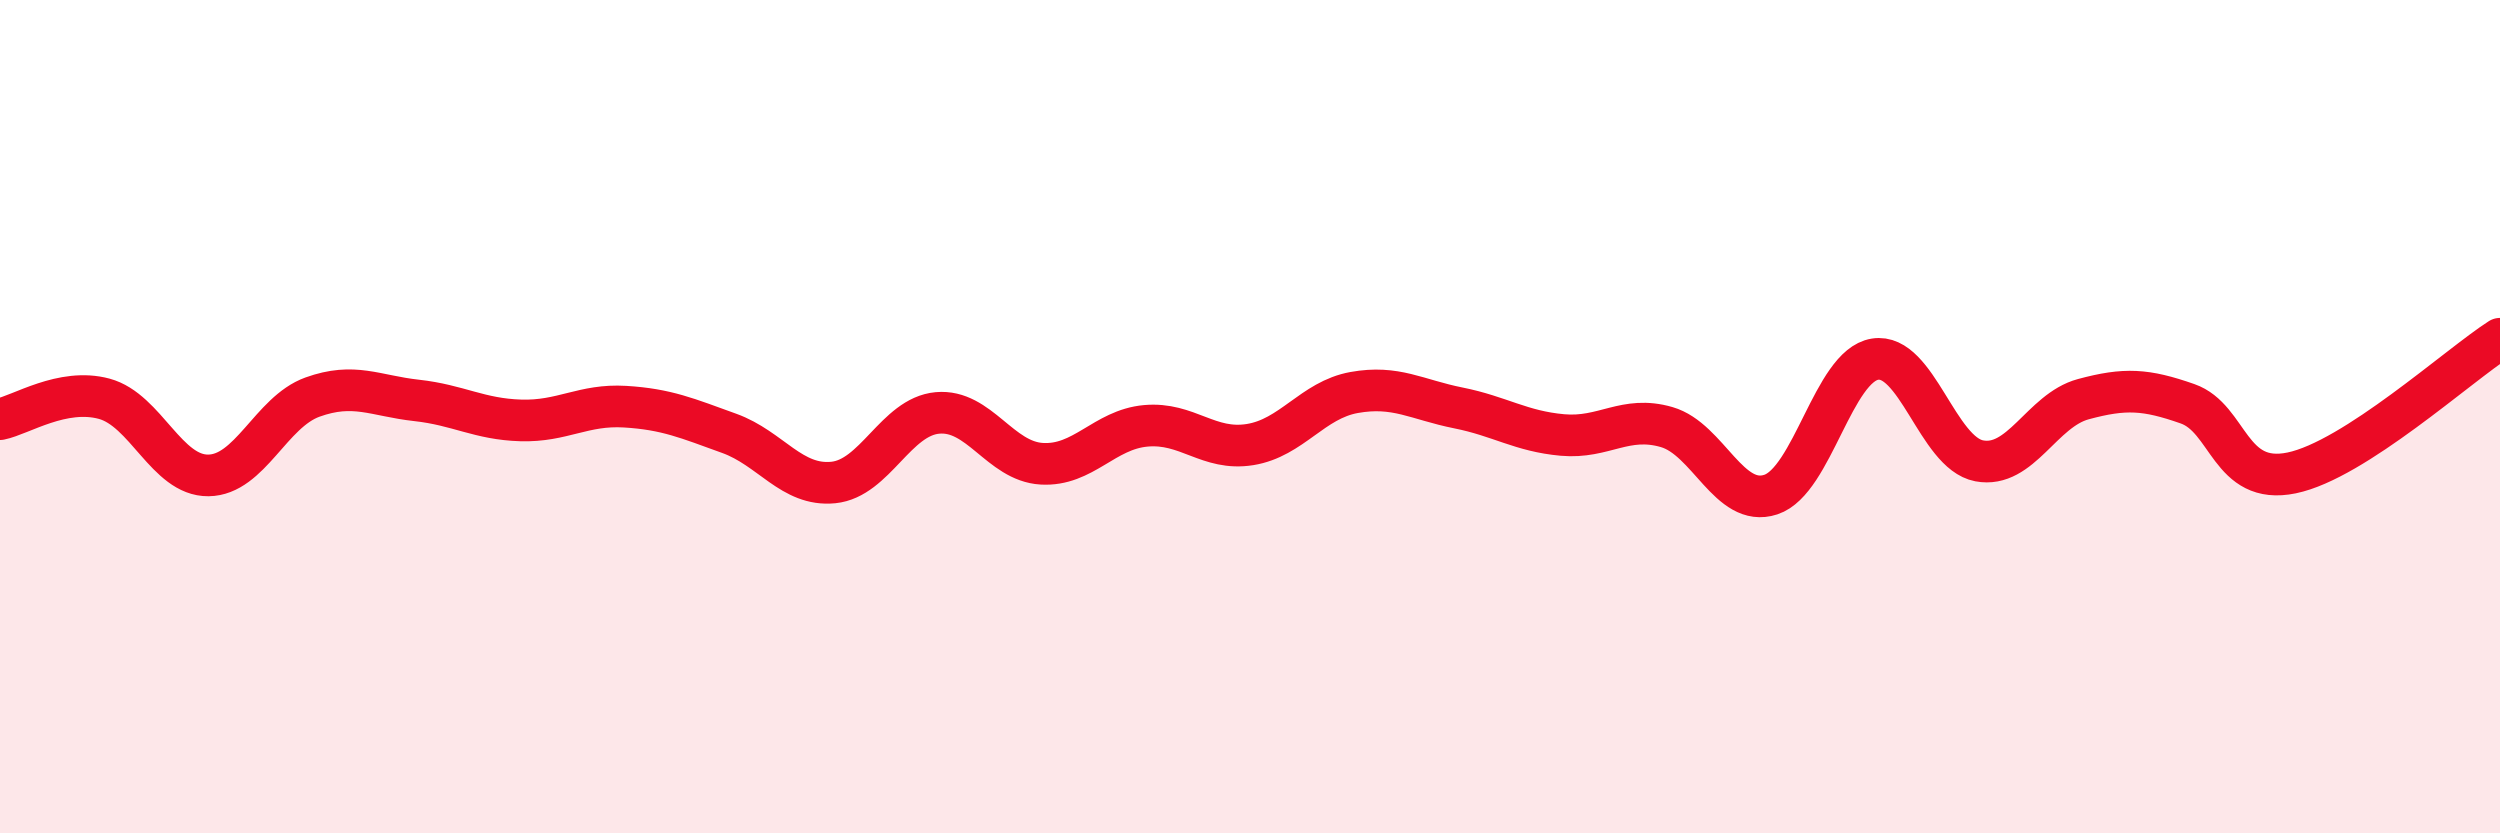
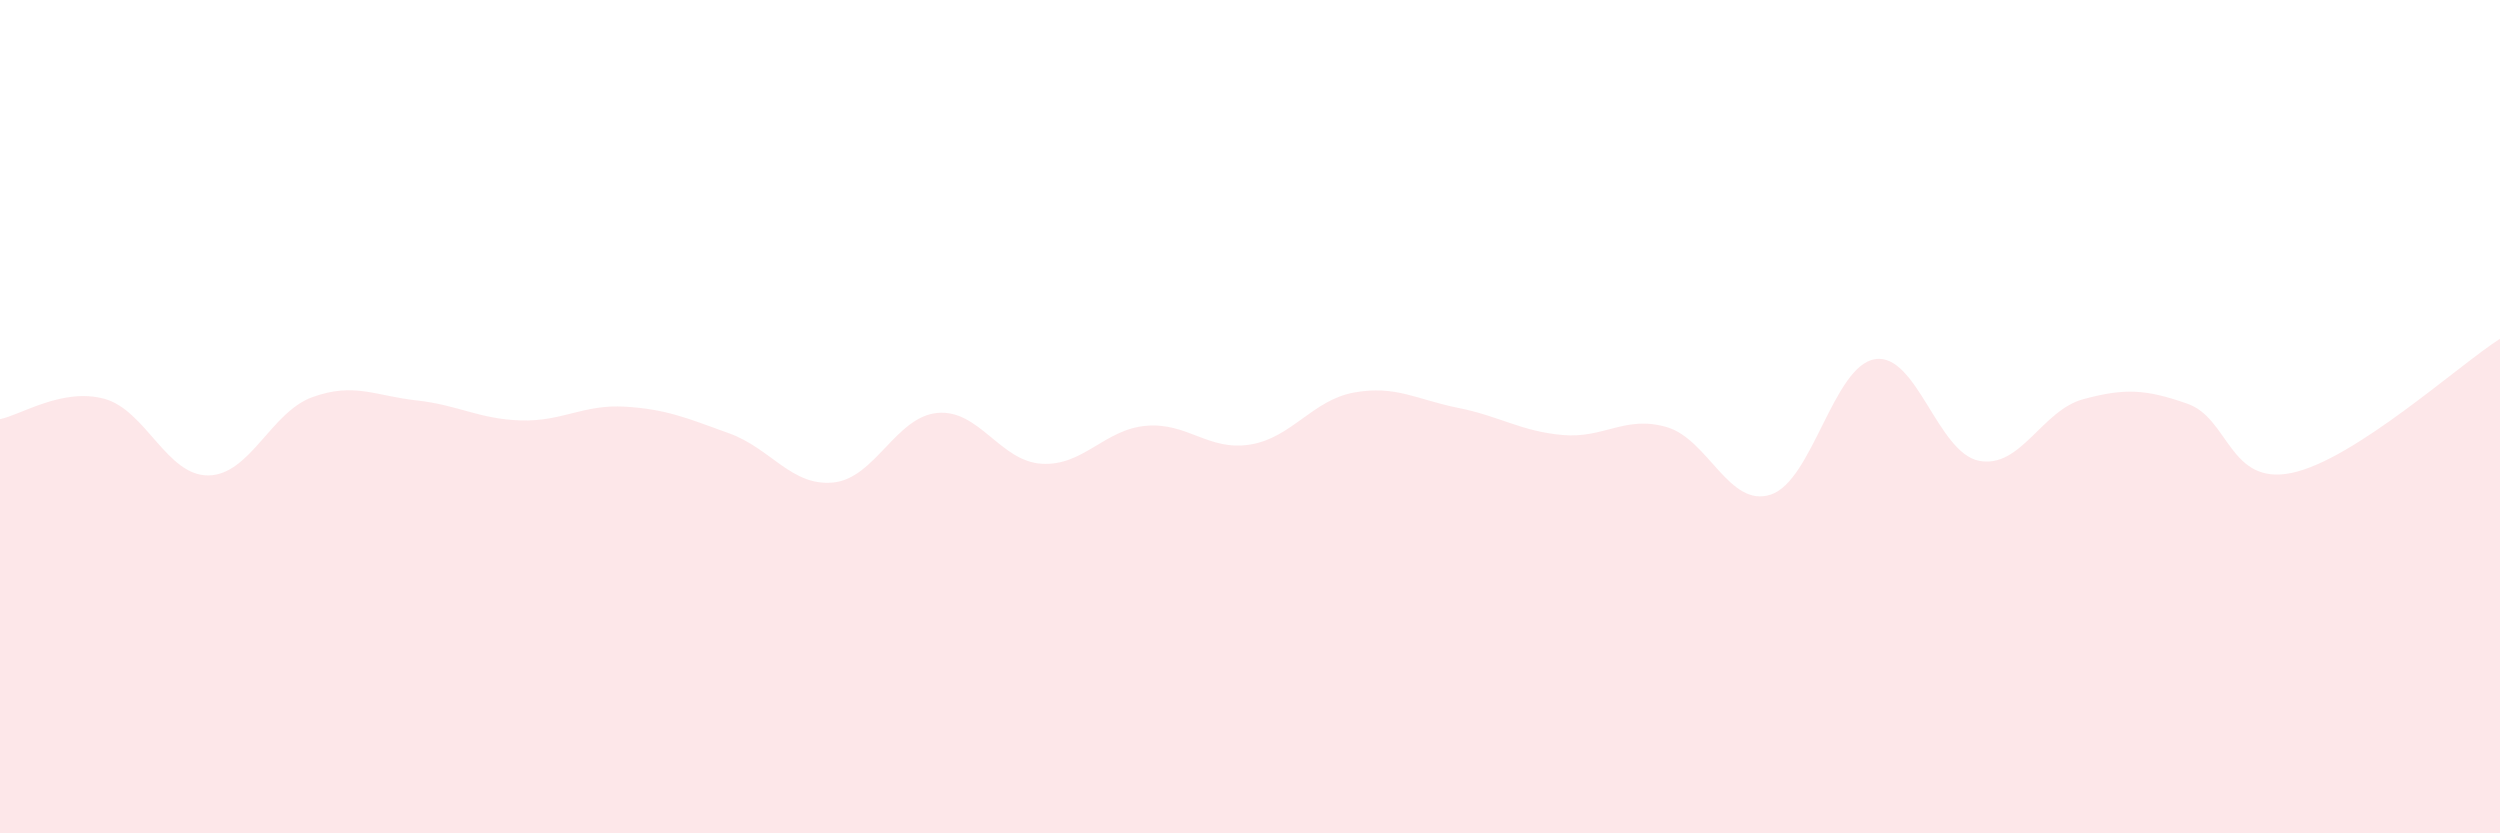
<svg xmlns="http://www.w3.org/2000/svg" width="60" height="20" viewBox="0 0 60 20">
  <path d="M 0,10.06 C 0.5,9.96 1.5,9.3 2.5,9.57 C 3.5,9.84 4,11.42 5,11.41 C 6,11.4 6.5,9.89 7.5,9.53 C 8.5,9.17 9,9.5 10,9.61 C 11,9.72 11.5,10.06 12.5,10.09 C 13.5,10.12 14,9.7 15,9.76 C 16,9.82 16.5,10.04 17.5,10.4 C 18.5,10.76 19,11.68 20,11.58 C 21,11.48 21.5,10 22.5,9.91 C 23.5,9.82 24,11.07 25,11.13 C 26,11.19 26.5,10.31 27.5,10.22 C 28.5,10.13 29,10.83 30,10.67 C 31,10.51 31.5,9.6 32.5,9.42 C 33.5,9.24 34,9.59 35,9.79 C 36,9.99 36.5,10.35 37.5,10.44 C 38.5,10.53 39,9.96 40,10.25 C 41,10.54 41.5,12.2 42.5,11.87 C 43.5,11.54 44,8.78 45,8.62 C 46,8.46 46.5,10.87 47.5,11.06 C 48.5,11.25 49,9.85 50,9.58 C 51,9.31 51.5,9.34 52.5,9.69 C 53.5,10.04 53.5,11.66 55,11.35 C 56.5,11.04 59,8.77 60,8.13L60 20L0 20Z" fill="#EB0A25" opacity="0.1" stroke-linecap="round" stroke-linejoin="round" />
-   <path d="M 0,10.06 C 0.5,9.96 1.5,9.3 2.5,9.57 C 3.5,9.84 4,11.42 5,11.41 C 6,11.4 6.5,9.89 7.5,9.53 C 8.5,9.17 9,9.5 10,9.61 C 11,9.72 11.5,10.06 12.5,10.09 C 13.5,10.12 14,9.7 15,9.76 C 16,9.82 16.5,10.04 17.5,10.4 C 18.5,10.76 19,11.68 20,11.58 C 21,11.48 21.5,10 22.5,9.91 C 23.5,9.82 24,11.07 25,11.13 C 26,11.19 26.5,10.31 27.5,10.22 C 28.5,10.13 29,10.83 30,10.67 C 31,10.51 31.5,9.6 32.5,9.42 C 33.5,9.24 34,9.59 35,9.79 C 36,9.99 36.5,10.35 37.5,10.44 C 38.5,10.53 39,9.96 40,10.25 C 41,10.54 41.5,12.2 42.5,11.87 C 43.5,11.54 44,8.78 45,8.62 C 46,8.46 46.5,10.87 47.5,11.06 C 48.5,11.25 49,9.85 50,9.58 C 51,9.31 51.5,9.34 52.5,9.69 C 53.5,10.04 53.5,11.66 55,11.35 C 56.5,11.04 59,8.77 60,8.13" stroke="#EB0A25" stroke-width="1" fill="none" stroke-linecap="round" stroke-linejoin="round" />
</svg>